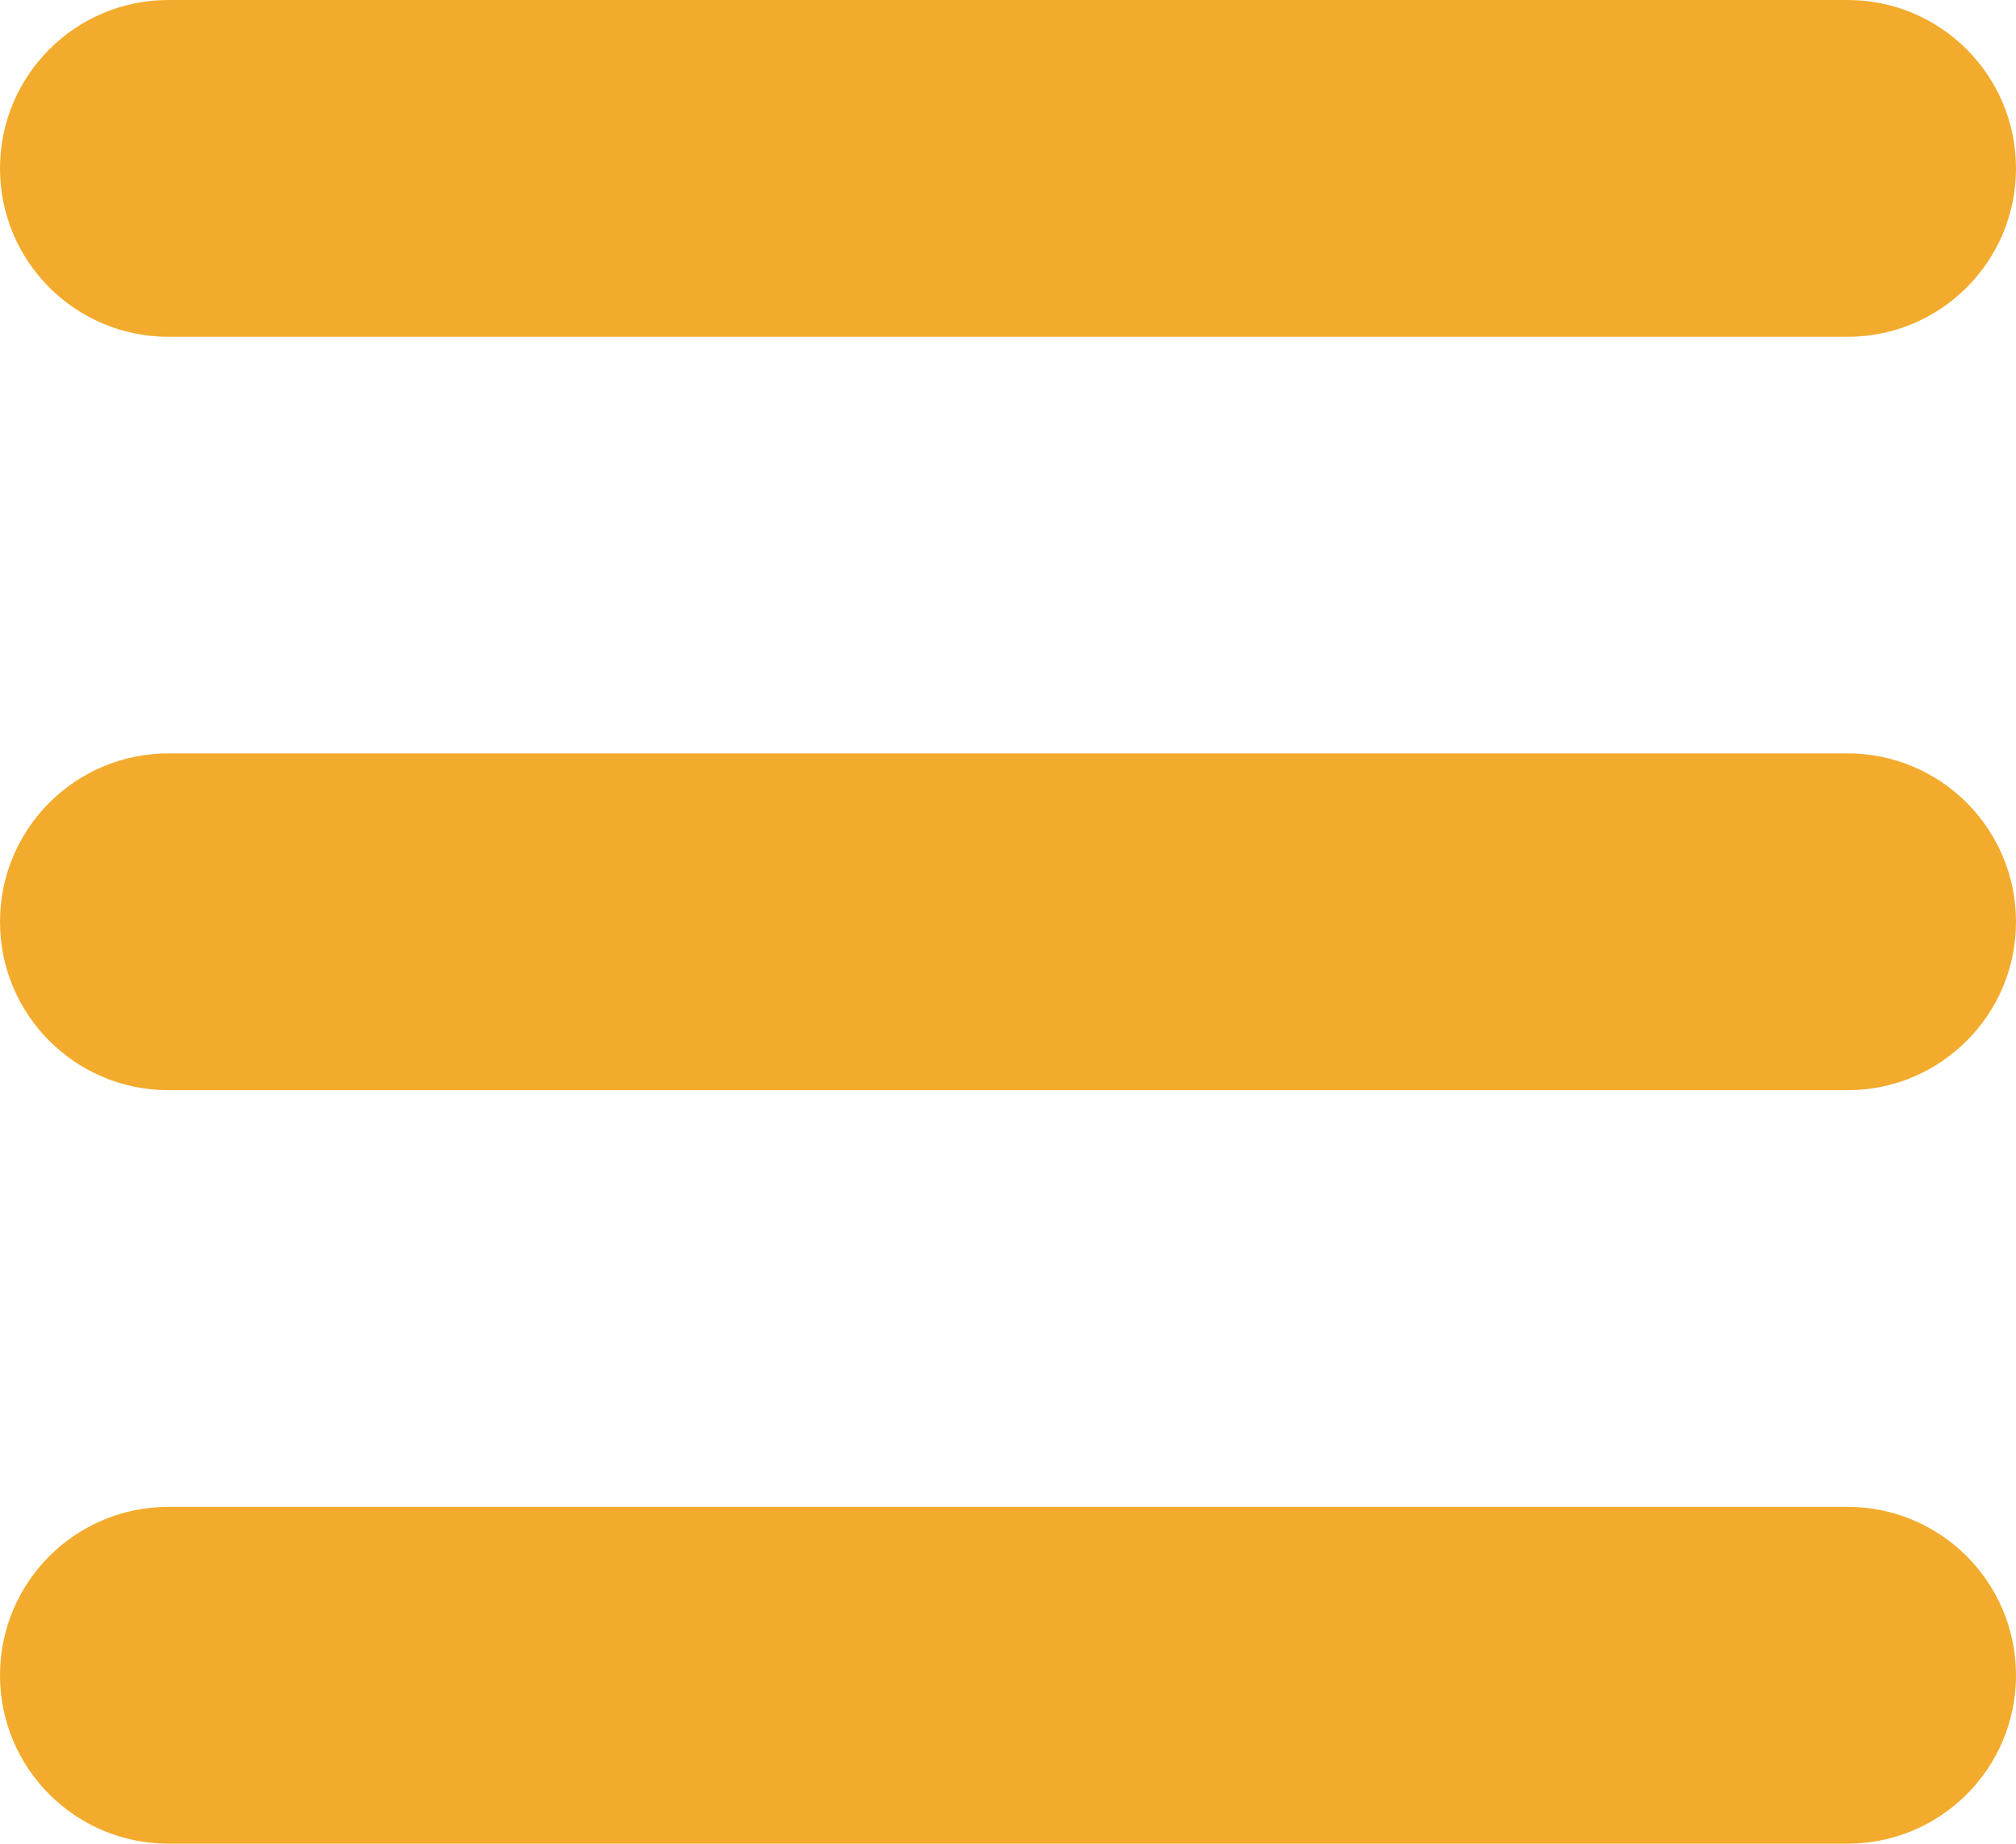
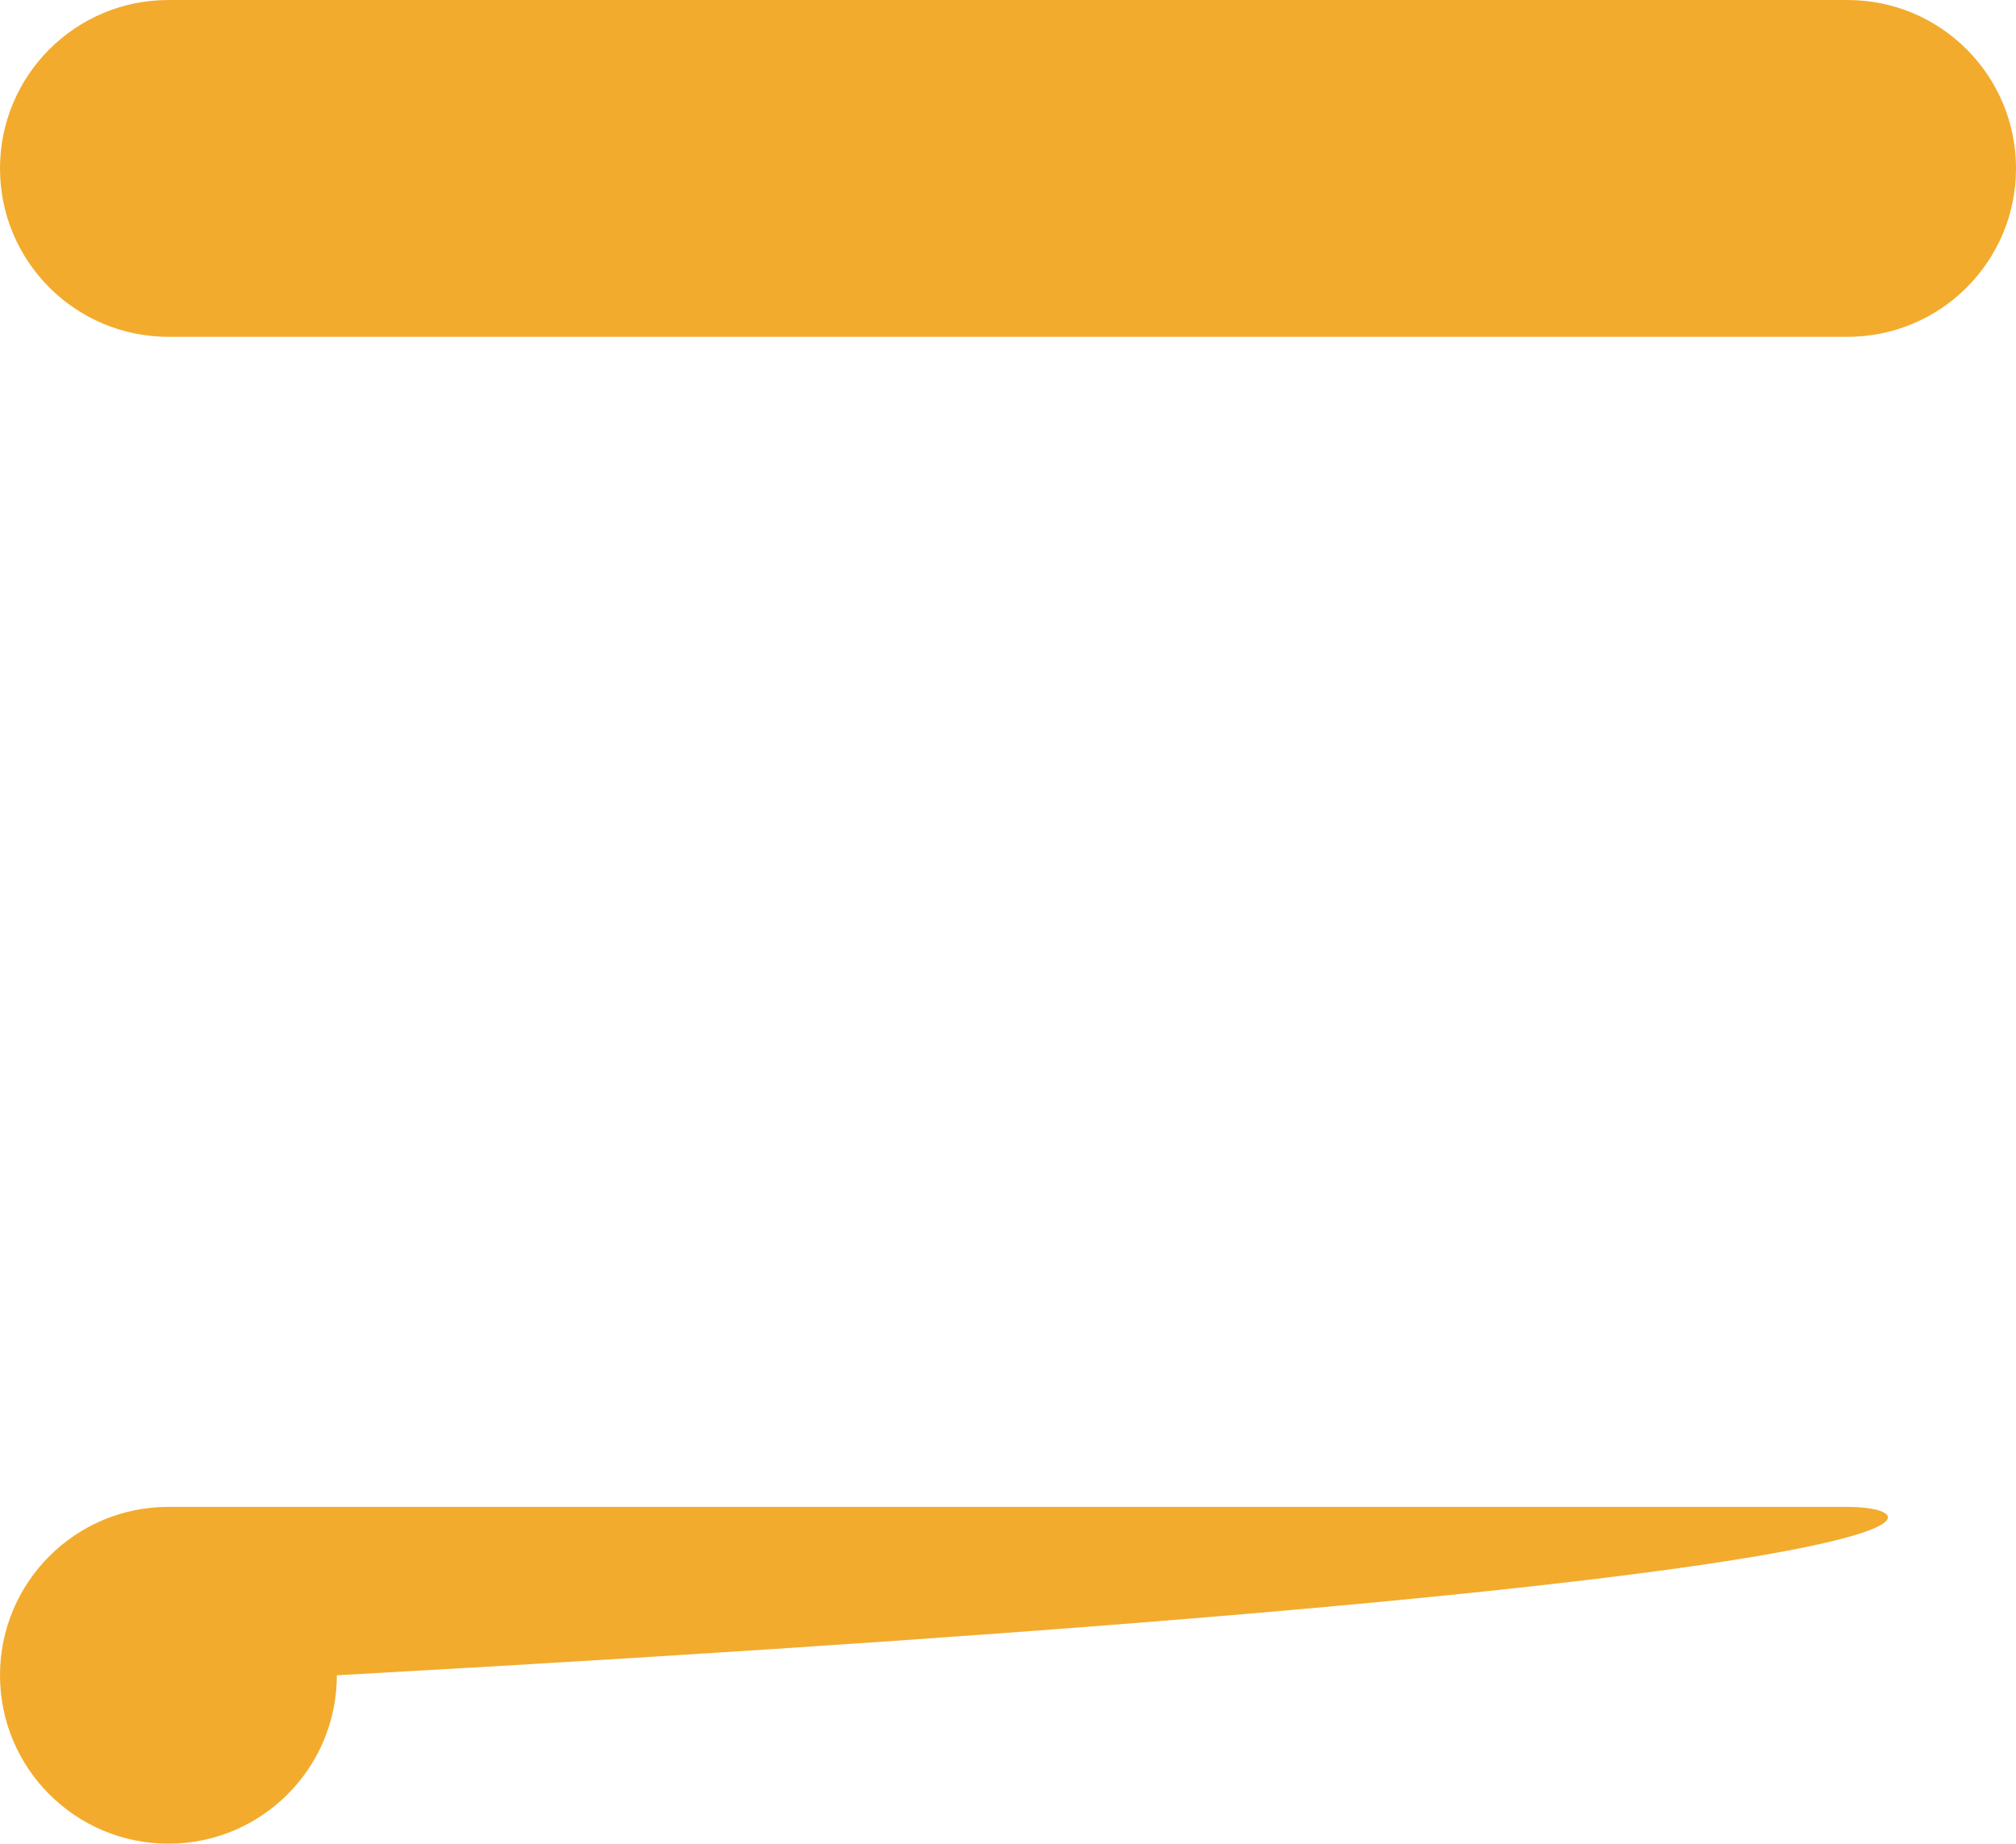
<svg xmlns="http://www.w3.org/2000/svg" xmlns:ns1="http://www.inkscape.org/namespaces/inkscape" xmlns:ns2="http://sodipodi.sourceforge.net/DTD/sodipodi-0.dtd" version="1.1" id="Layer_1" x="0px" y="0px" width="77.801px" height="71.16px" viewBox="0 0 77.801 71.16" enable-background="new 0 0 77.801 71.16" xml:space="preserve" ns1:version="0.91 r13725" ns2:docname="menu-gold.svg">
  <defs id="defs4503" />
  <ns2:namedview pagecolor="#ffffff" bordercolor="#666666" borderopacity="1" objecttolerance="10" gridtolerance="10" guidetolerance="10" ns1:pageopacity="0" ns1:pageshadow="2" ns1:window-width="1366" ns1:window-height="711" id="namedview4501" showgrid="false" ns1:zoom="7.3917928" ns1:cx="38.900501" ns1:cy="35.580002" ns1:window-x="0" ns1:window-y="27" ns1:window-maximized="1" ns1:current-layer="Layer_1" />
  <g id="g4493">
    <path d="M6.5,13h64.801c3.59,0,6.5-2.91,6.5-6.5s-2.91-6.5-6.5-6.5H6.5C2.91,0,0,2.91,0,6.5S2.91,13,6.5,13z" id="path4495" style="fill:#f3ab2d;fill-opacity:1" />
-     <path d="M71.301,29.078H6.5c-3.59,0-6.5,2.91-6.5,6.5c0,3.589,2.91,6.5,6.5,6.5h64.801c3.59,0,6.5-2.91,6.5-6.5   C77.801,31.988,74.891,29.078,71.301,29.078z" id="path4497" style="fill:#f3ab2d;fill-opacity:1" />
-     <path d="M71.301,58.16H6.5c-3.59,0-6.5,2.909-6.5,6.5c0,3.59,2.91,6.5,6.5,6.5h64.801c3.59,0,6.5-2.91,6.5-6.5   C77.801,61.069,74.891,58.16,71.301,58.16z" id="path4499" style="fill:#f3ab2d;fill-opacity:1" />
+     <path d="M71.301,58.16H6.5c-3.59,0-6.5,2.909-6.5,6.5c0,3.59,2.91,6.5,6.5,6.5c3.59,0,6.5-2.91,6.5-6.5   C77.801,61.069,74.891,58.16,71.301,58.16z" id="path4499" style="fill:#f3ab2d;fill-opacity:1" />
  </g>
</svg>